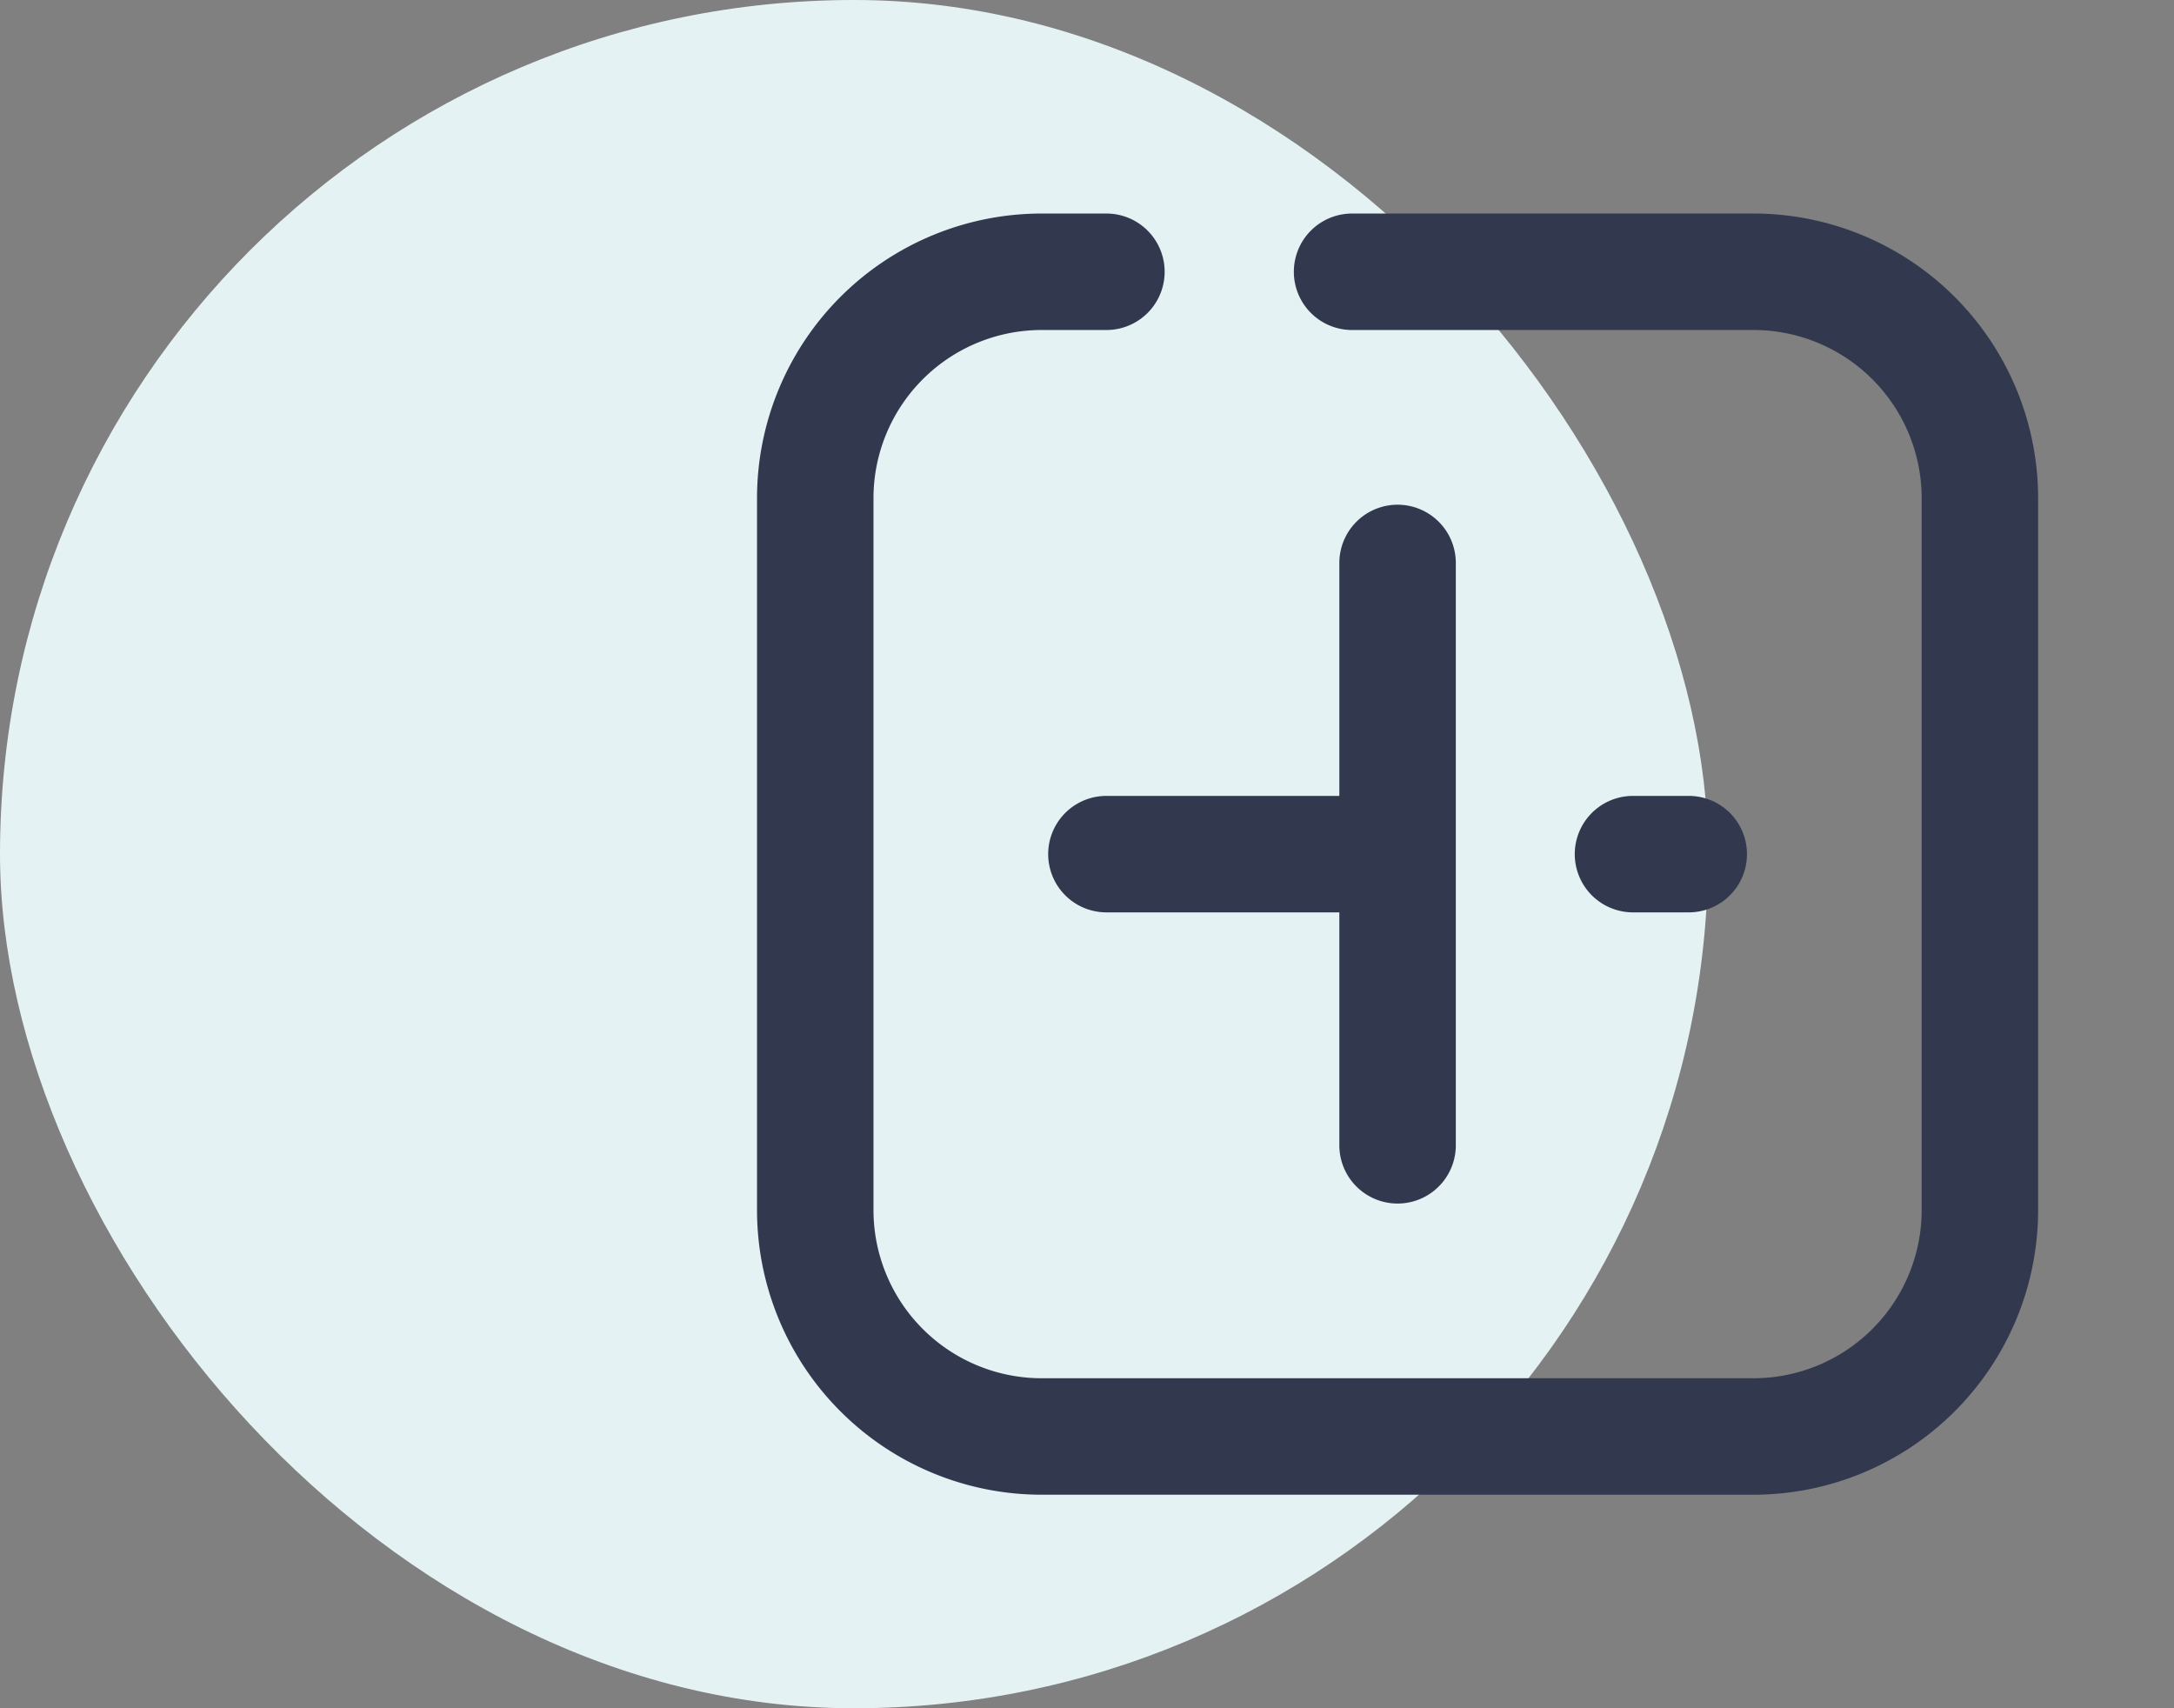
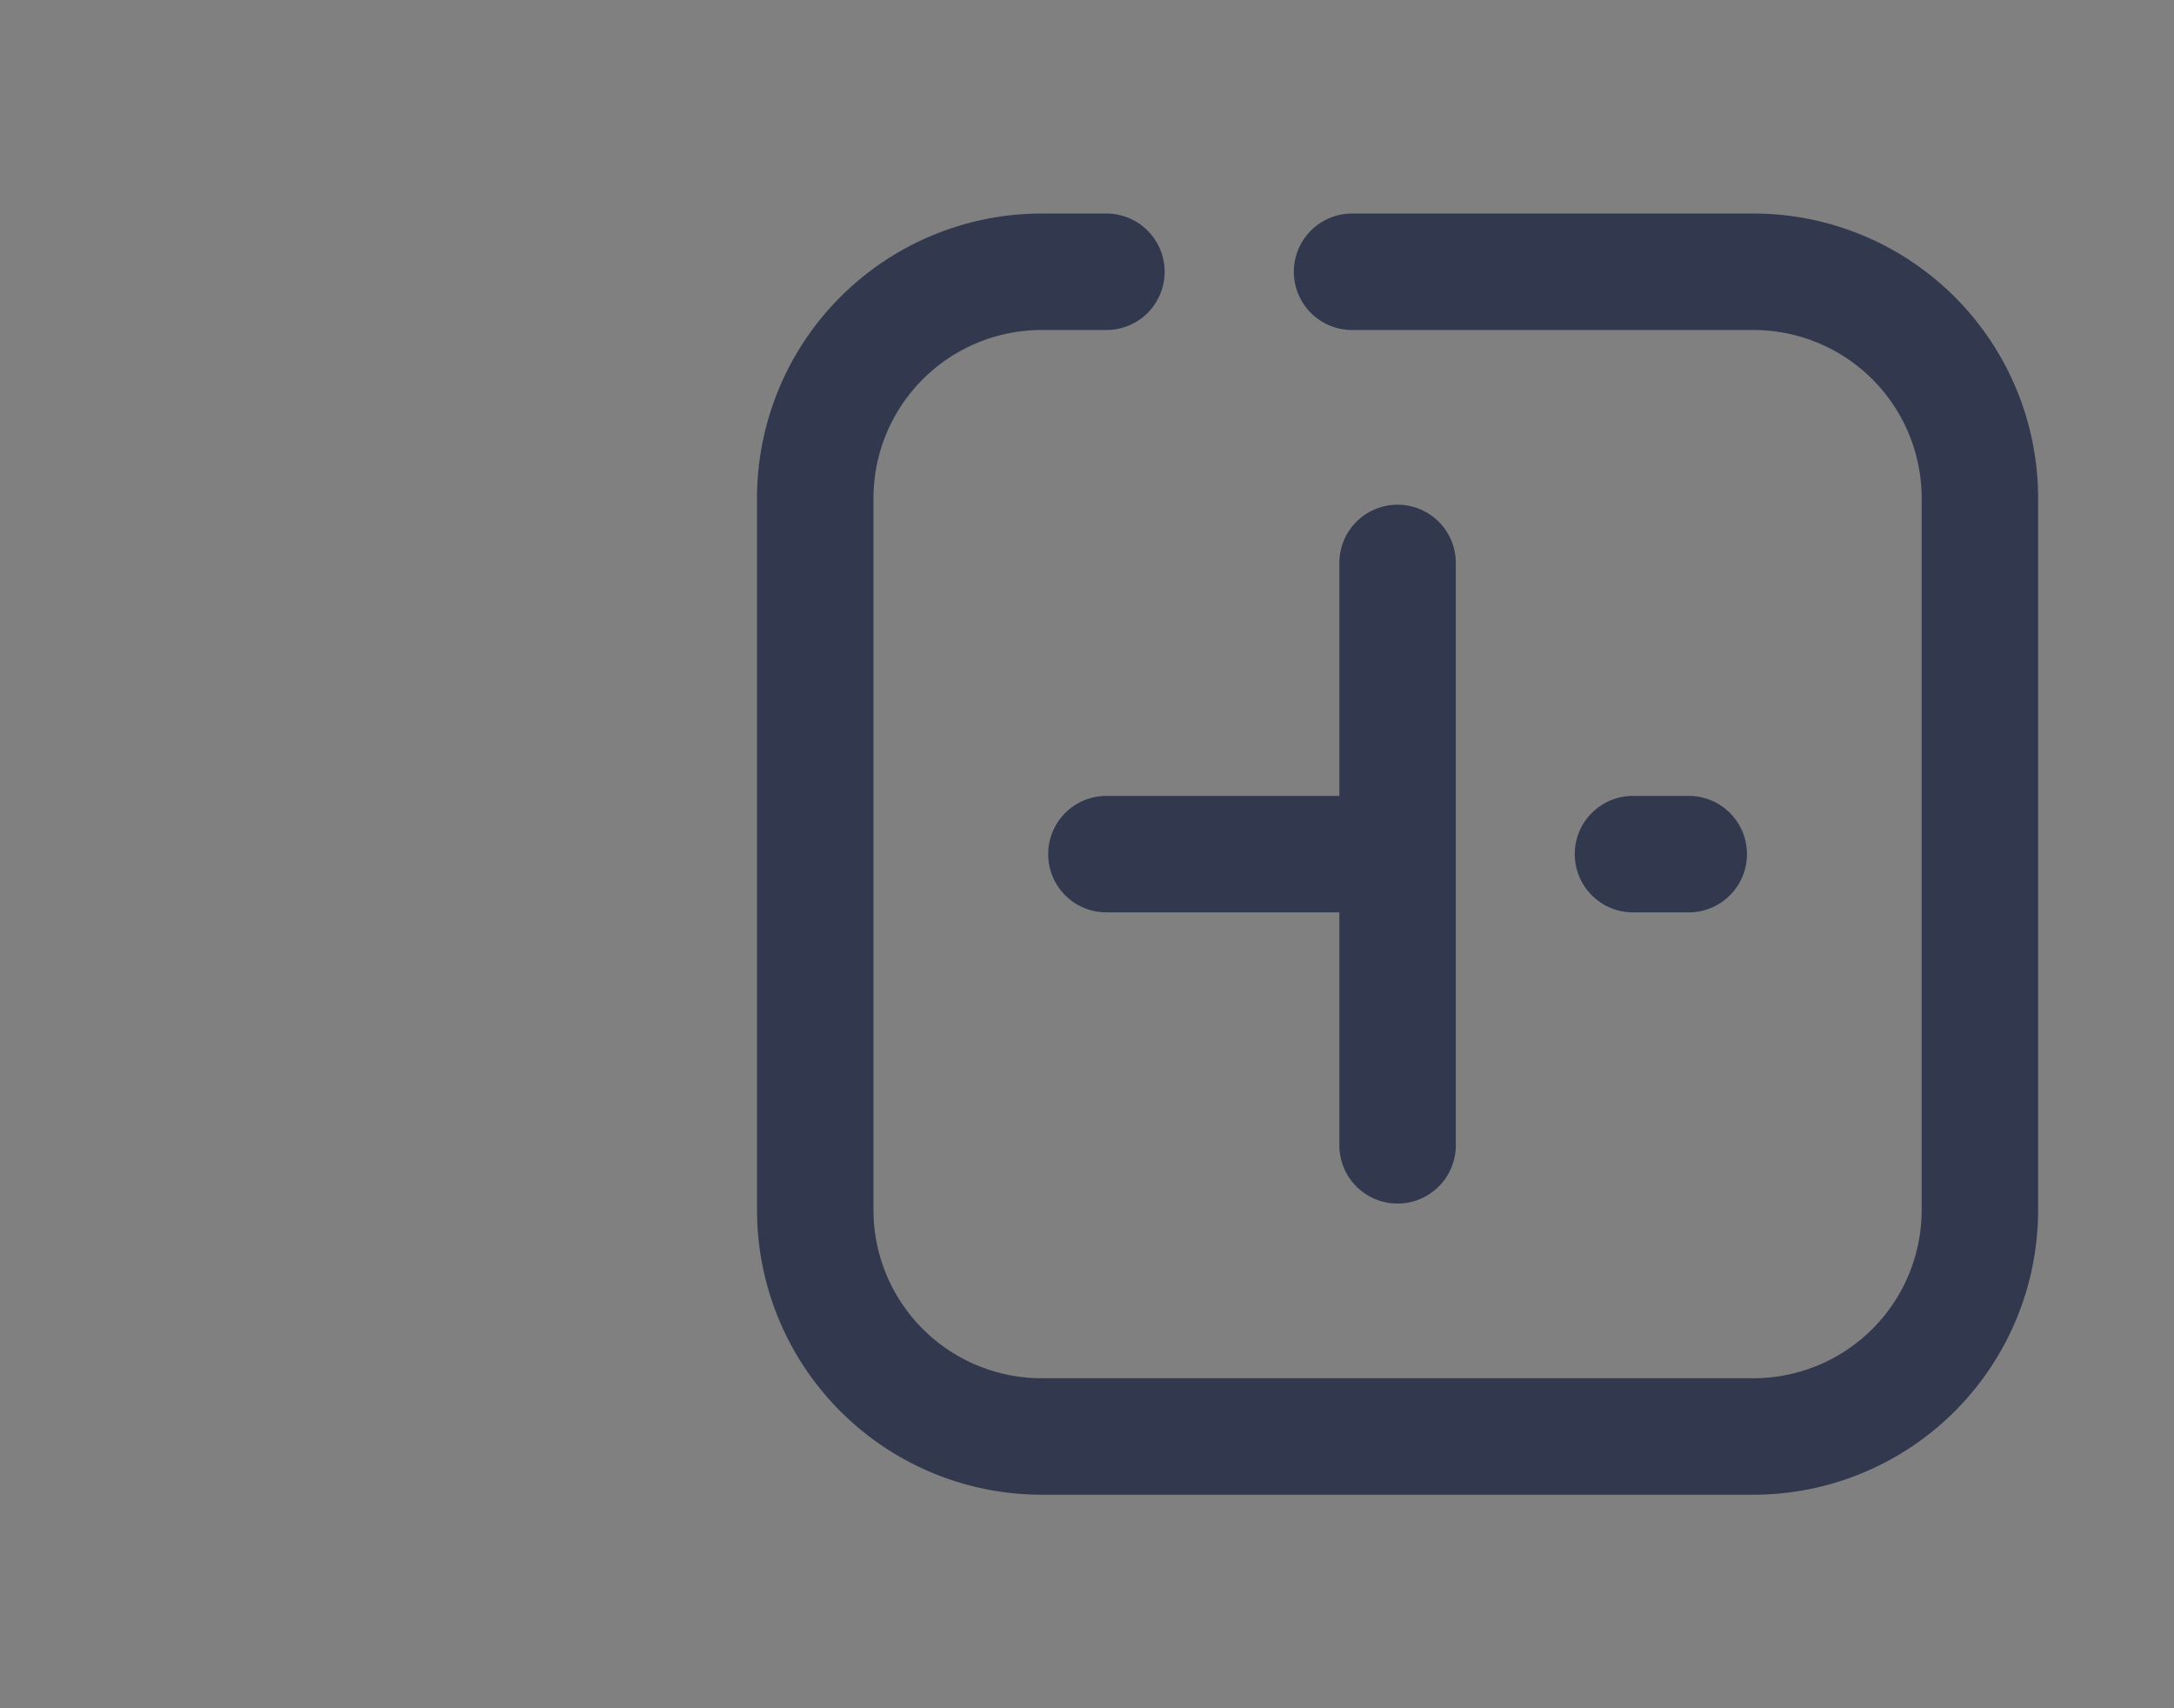
<svg xmlns="http://www.w3.org/2000/svg" width="28" height="22" fill="none">
  <rect width="100%" height="100%" fill="#808080" stroke="none" />
-   <rect width="22" height="22" rx="11" fill="#E5F2F4" />
  <path d="M17.414 3.5h5.17A2.917 2.917 0 0125.5 6.417v9.166a2.917 2.917 0 01-2.917 2.917h-9.166a2.917 2.917 0 01-2.917-2.917V6.417A2.917 2.917 0 0113.417 3.5h.833M18 14.75v-7.5M14.25 11H18m3.75 0h-.718" stroke="#32394E" stroke-width="1.5" stroke-linecap="round" />
</svg>